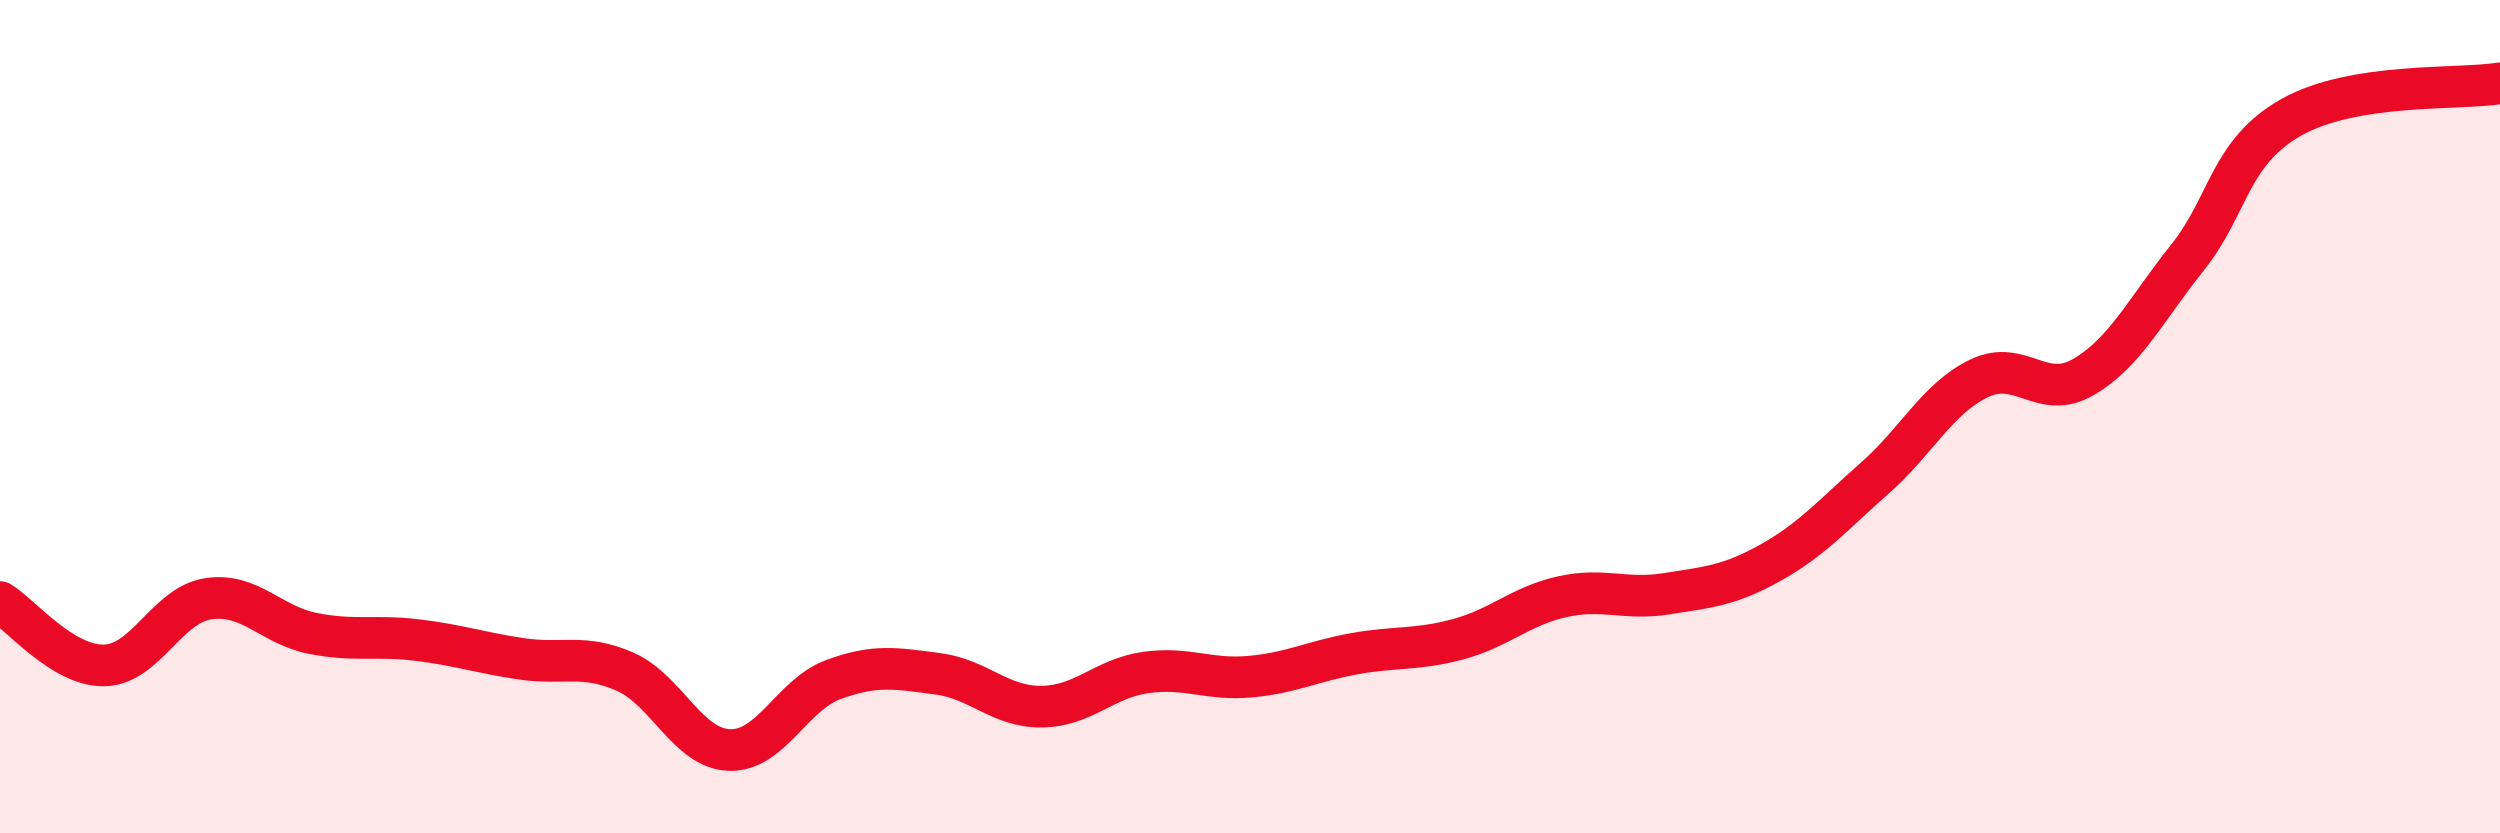
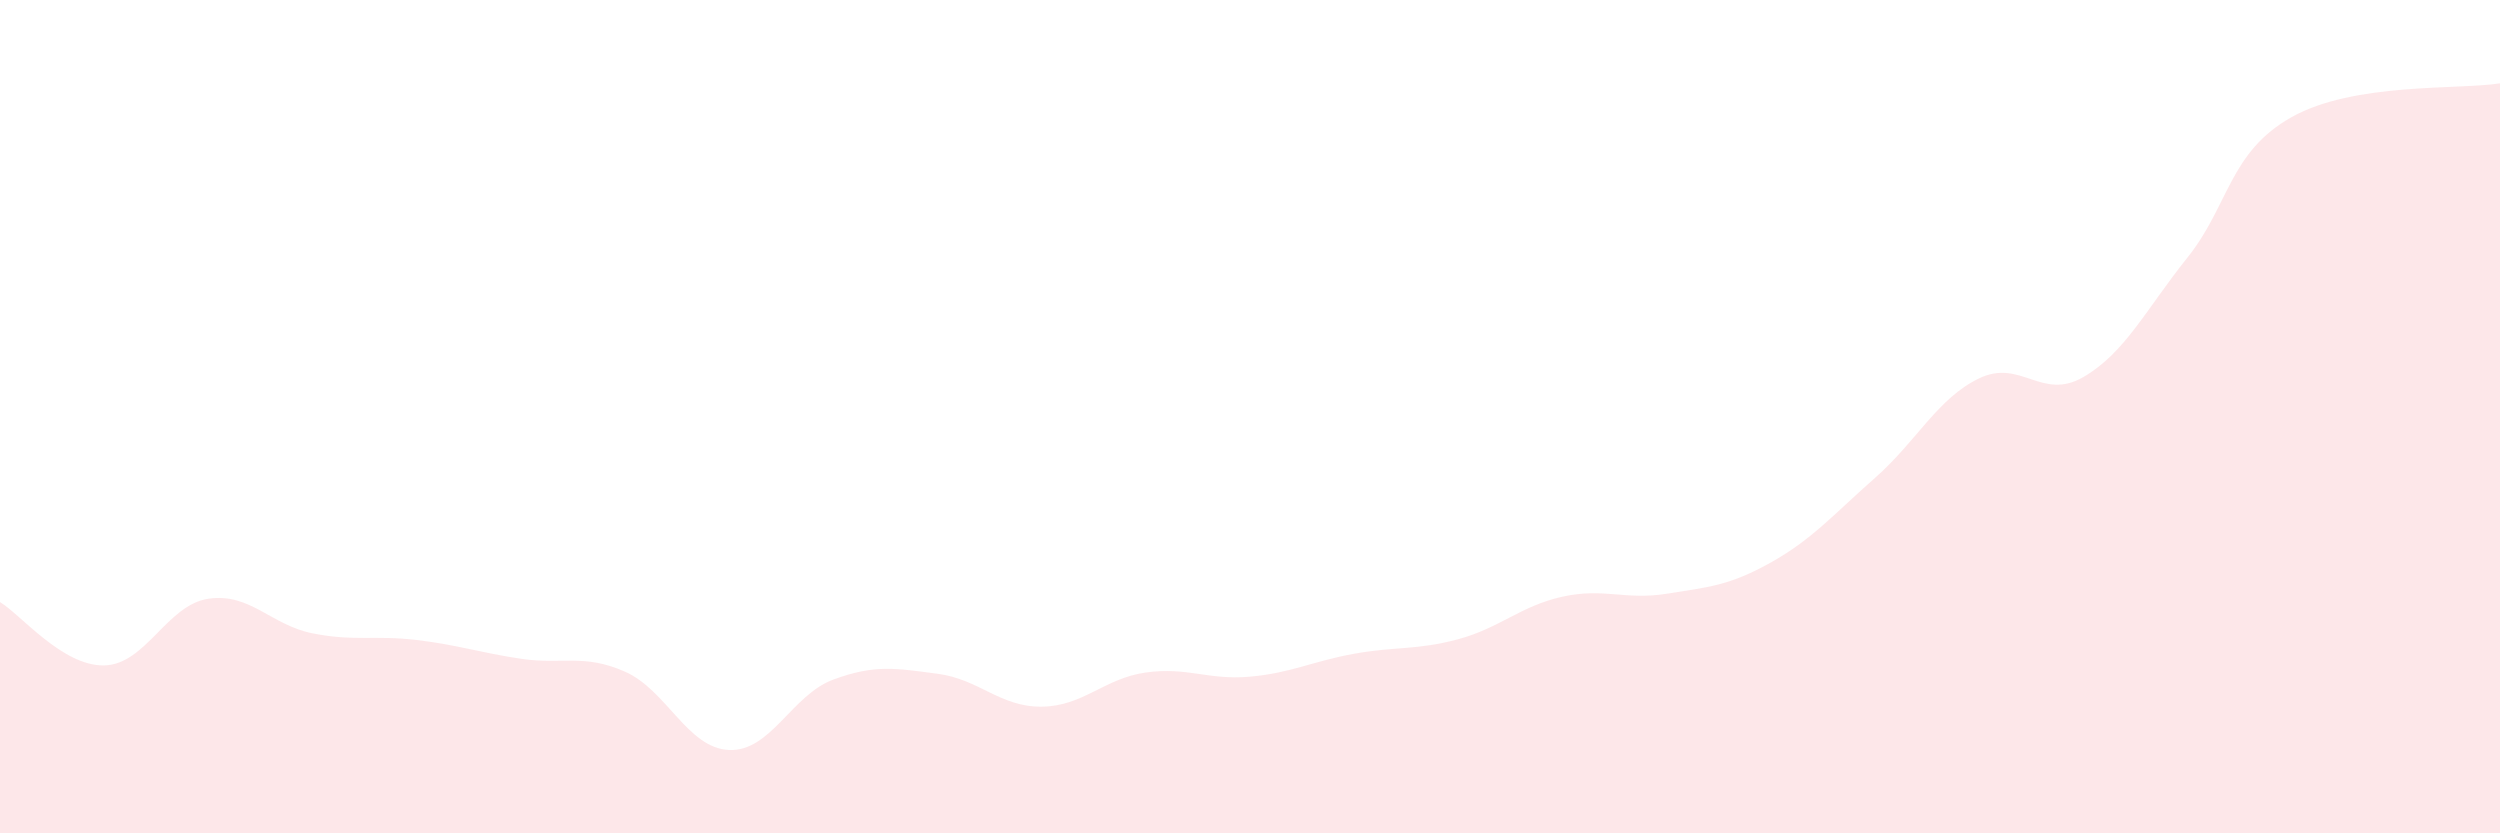
<svg xmlns="http://www.w3.org/2000/svg" width="60" height="20" viewBox="0 0 60 20">
  <path d="M 0,14.45 C 0.5,14.75 1.5,15.99 2.5,15.97 C 3.5,15.95 4,14.52 5,14.37 C 6,14.22 6.5,15 7.5,15.2 C 8.5,15.4 9,15.24 10,15.36 C 11,15.48 11.5,15.66 12.5,15.81 C 13.5,15.96 14,15.68 15,16.12 C 16,16.56 16.5,17.96 17.5,18 C 18.5,18.04 19,16.68 20,16.31 C 21,15.94 21.5,16.04 22.5,16.17 C 23.5,16.3 24,16.97 25,16.96 C 26,16.95 26.5,16.28 27.5,16.14 C 28.5,16 29,16.33 30,16.24 C 31,16.15 31.5,15.87 32.5,15.69 C 33.5,15.51 34,15.61 35,15.34 C 36,15.07 36.5,14.54 37.5,14.32 C 38.5,14.1 39,14.41 40,14.25 C 41,14.09 41.5,14.06 42.5,13.5 C 43.5,12.94 44,12.35 45,11.47 C 46,10.59 46.5,9.56 47.5,9.08 C 48.5,8.6 49,9.63 50,9.05 C 51,8.47 51.5,7.43 52.5,6.18 C 53.5,4.93 53.5,3.65 55,2.81 C 56.5,1.97 59,2.16 60,2L60 20L0 20Z" fill="#EB0A25" opacity="0.1" stroke-linecap="round" stroke-linejoin="round" />
-   <path d="M 0,14.45 C 0.5,14.75 1.5,15.99 2.5,15.97 C 3.5,15.95 4,14.52 5,14.37 C 6,14.22 6.5,15 7.5,15.2 C 8.5,15.4 9,15.24 10,15.36 C 11,15.48 11.5,15.66 12.5,15.81 C 13.5,15.96 14,15.68 15,16.12 C 16,16.56 16.5,17.96 17.5,18 C 18.5,18.04 19,16.68 20,16.31 C 21,15.94 21.5,16.04 22.5,16.17 C 23.5,16.3 24,16.97 25,16.96 C 26,16.95 26.5,16.28 27.5,16.14 C 28.5,16 29,16.33 30,16.24 C 31,16.15 31.5,15.87 32.5,15.69 C 33.5,15.51 34,15.61 35,15.34 C 36,15.07 36.5,14.54 37.5,14.32 C 38.5,14.1 39,14.41 40,14.25 C 41,14.09 41.5,14.06 42.5,13.5 C 43.5,12.94 44,12.35 45,11.47 C 46,10.59 46.5,9.56 47.5,9.08 C 48.5,8.6 49,9.63 50,9.05 C 51,8.47 51.5,7.43 52.5,6.18 C 53.5,4.93 53.5,3.65 55,2.81 C 56.5,1.97 59,2.16 60,2" stroke="#EB0A25" stroke-width="1" fill="none" stroke-linecap="round" stroke-linejoin="round" />
</svg>